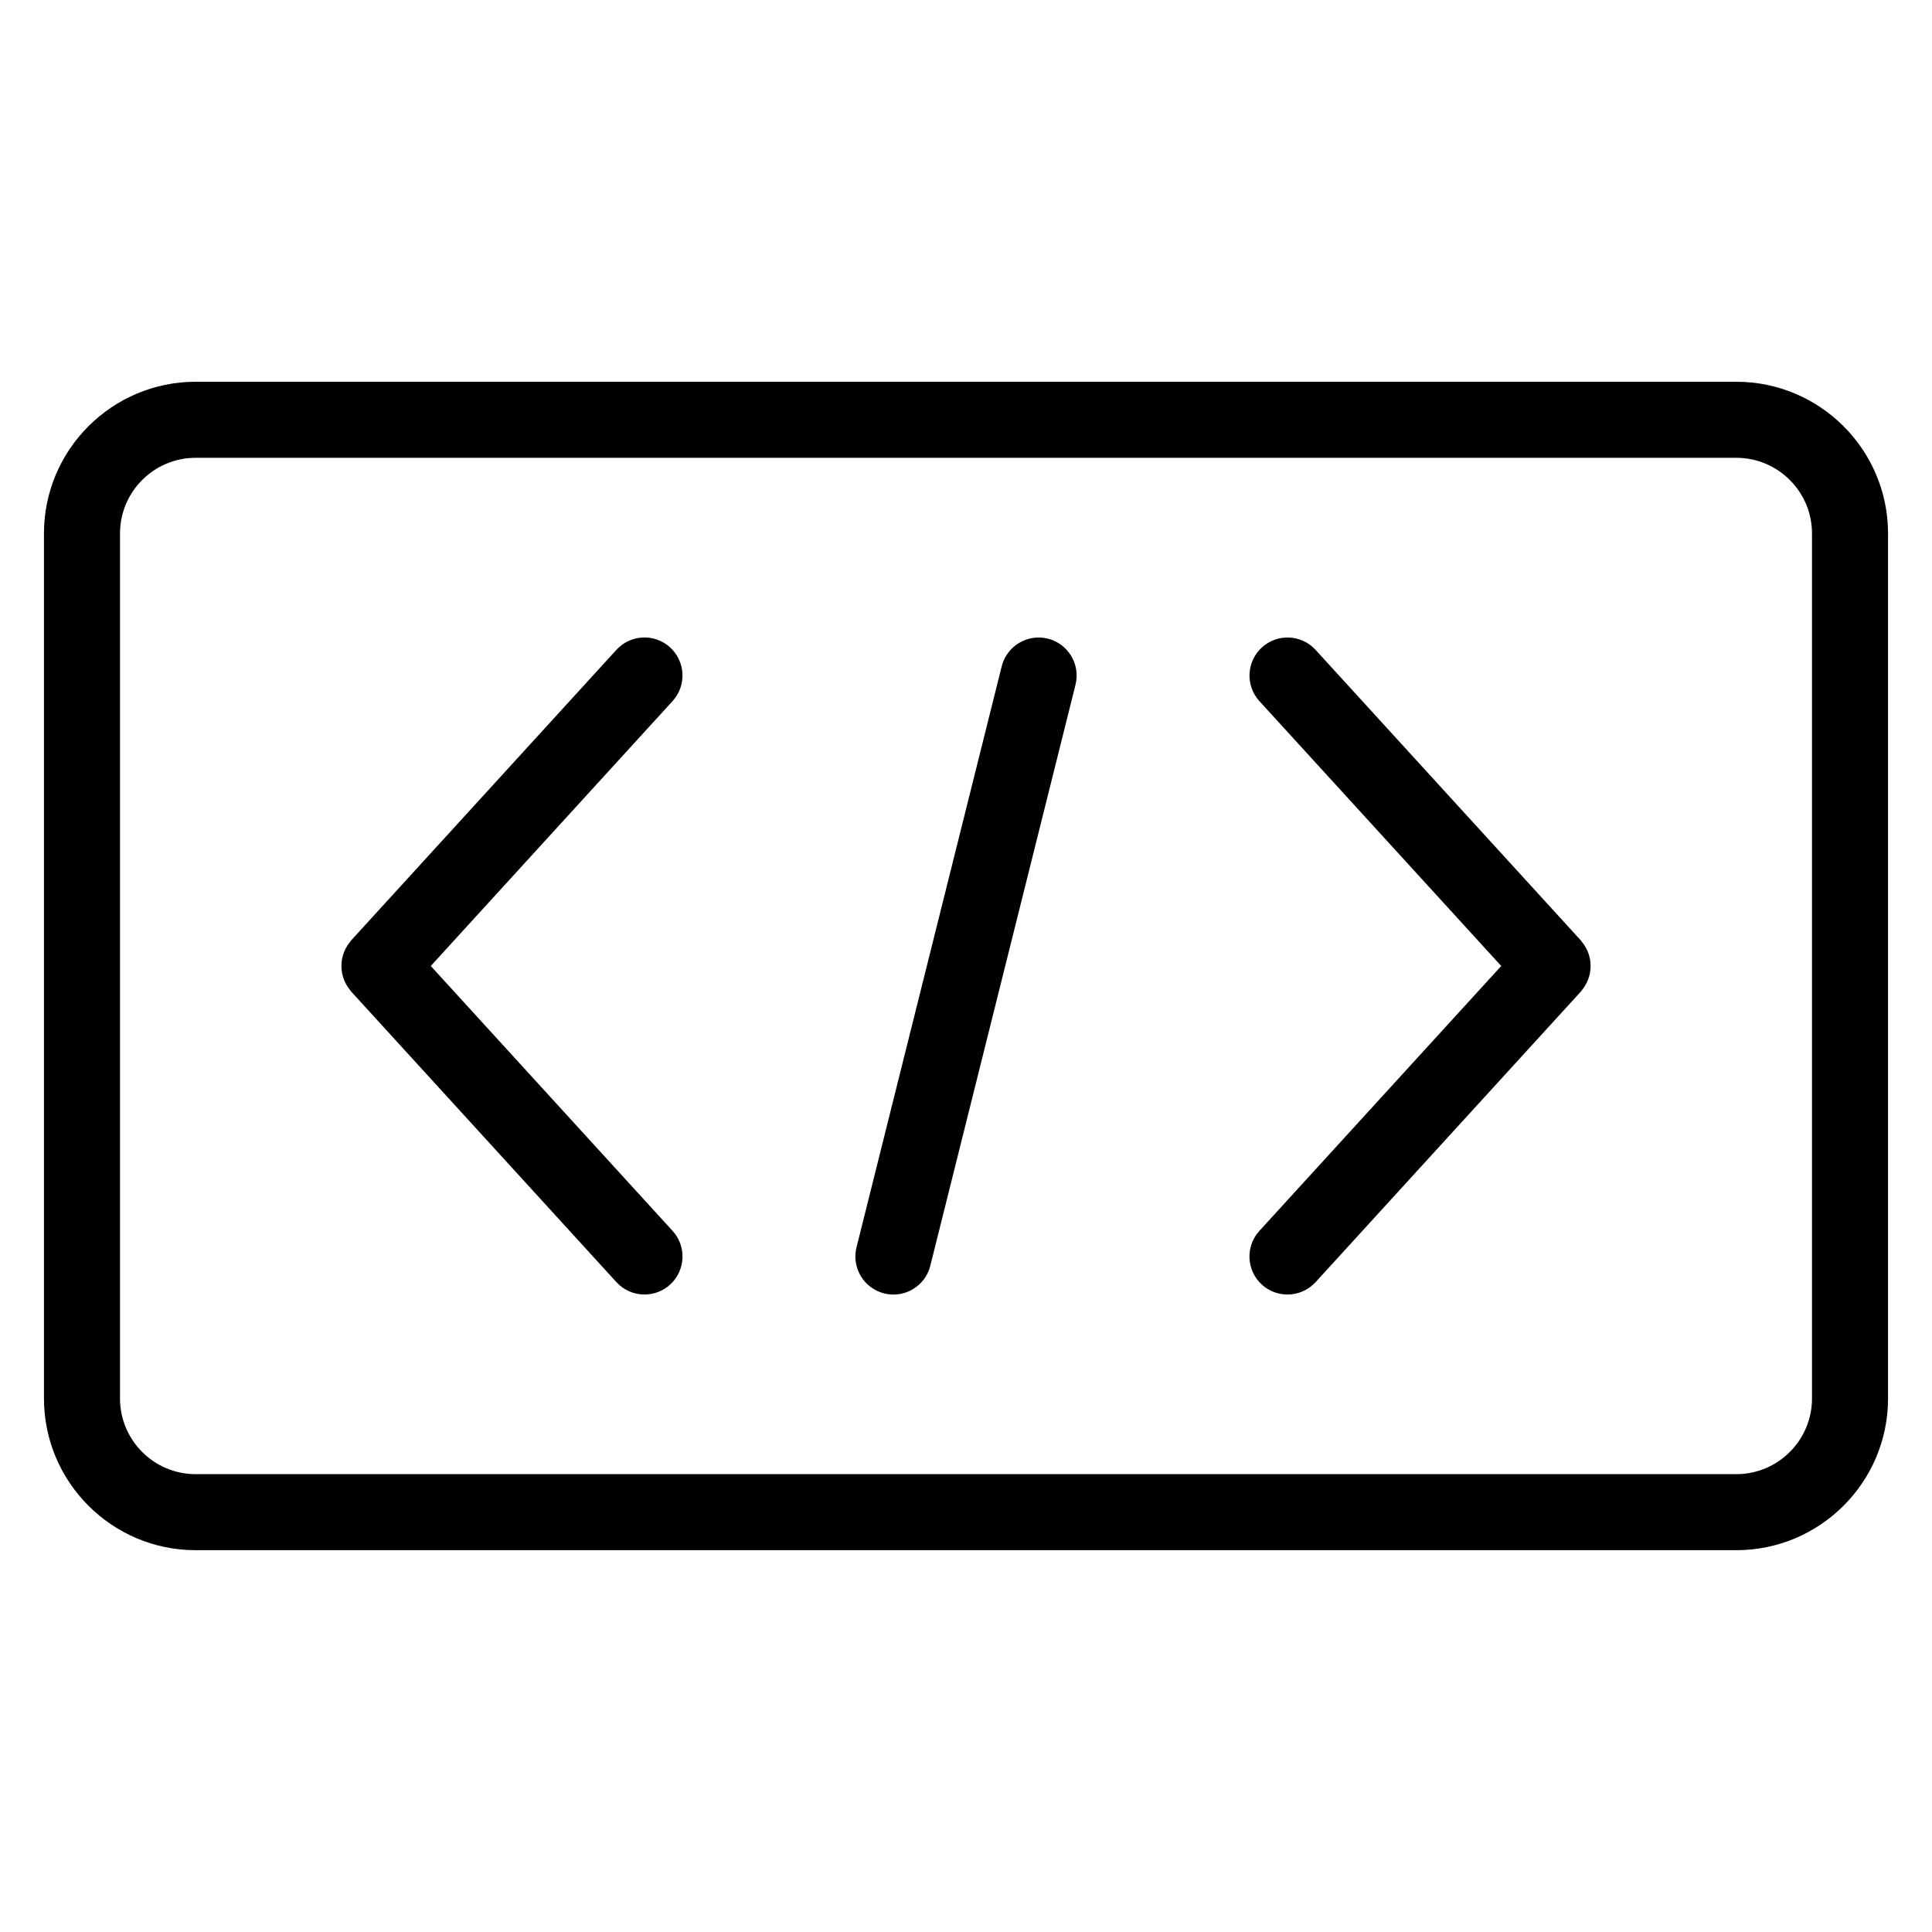
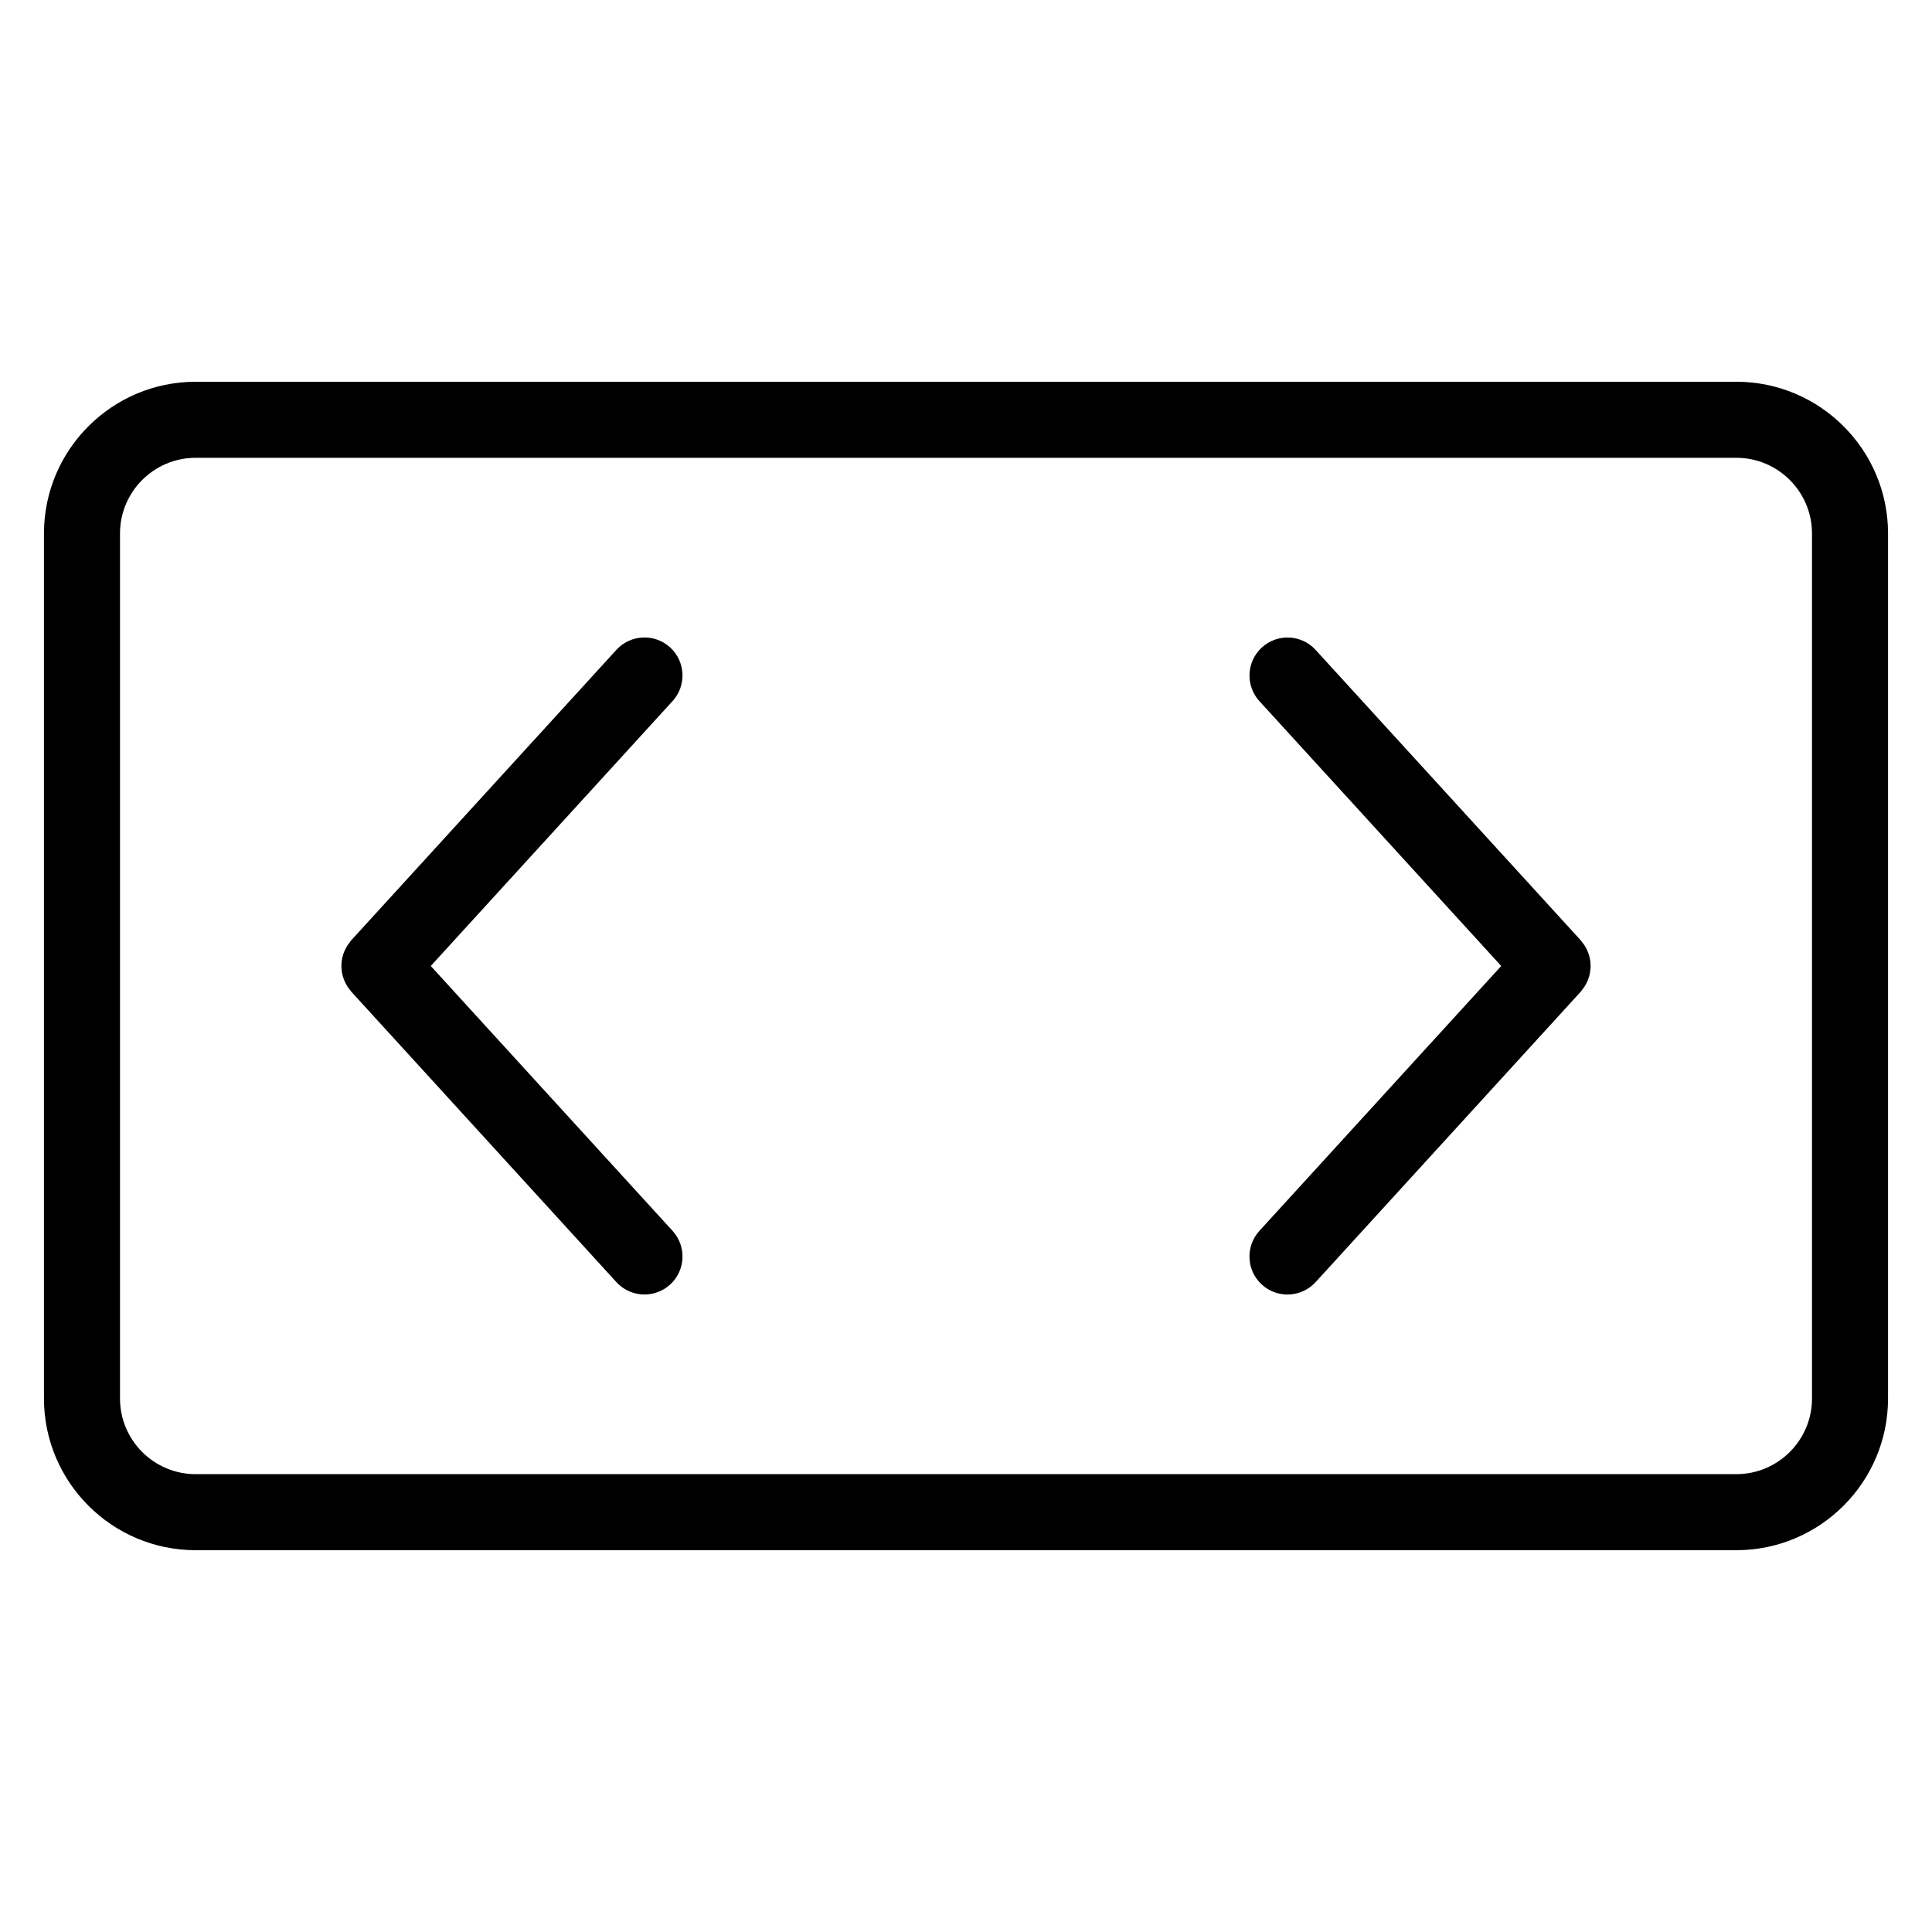
<svg xmlns="http://www.w3.org/2000/svg" fill="#000000" width="800px" height="800px" version="1.1" viewBox="144 144 512 512">
  <g>
    <path d="m321.59 315.57c-4.109-3.754-10.484-3.461-14.238 0.645l-70.277 76.98c-0.133 0.141-0.215 0.309-0.336 0.457-0.215 0.266-0.422 0.535-0.609 0.82-0.18 0.277-0.344 0.559-0.5 0.848-0.152 0.293-0.297 0.586-0.418 0.887-0.121 0.309-0.227 0.613-0.324 0.934-0.09 0.309-0.168 0.613-0.227 0.926-0.059 0.324-0.105 0.641-0.137 0.969-0.031 0.316-0.047 0.637-0.047 0.953 0 0.324 0.016 0.641 0.047 0.961 0.031 0.316 0.074 0.637 0.137 0.953 0.059 0.316 0.141 0.629 0.23 0.945 0.09 0.309 0.195 0.605 0.316 0.902 0.125 0.316 0.273 0.621 0.434 0.926 0.145 0.277 0.301 0.543 0.473 0.812 0.195 0.301 0.414 0.578 0.641 0.863 0.117 0.141 0.203 0.297 0.324 0.434l70.273 76.992c1.988 2.176 4.711 3.281 7.445 3.281 2.422 0 4.856-0.871 6.793-2.629 4.109-3.754 4.402-10.125 0.648-14.238l-64.078-70.195 64.074-70.191c3.754-4.106 3.461-10.48-0.645-14.234z" />
    <path d="m565.48 399.03c-0.031-0.316-0.074-0.629-0.133-0.941-0.066-0.324-0.141-0.637-0.238-0.953-0.09-0.301-0.191-0.598-0.312-0.898-0.125-0.316-0.277-0.625-0.438-0.926-0.141-0.277-0.301-0.539-0.473-0.805-0.195-0.301-0.414-0.59-0.645-0.871-0.109-0.137-0.195-0.293-0.316-0.43l-70.281-76.98c-3.75-4.106-10.121-4.398-14.234-0.645-4.106 3.754-4.398 10.125-0.645 14.238l64.074 70.18-64.086 70.195c-3.75 4.109-3.461 10.484 0.648 14.238 1.934 1.762 4.363 2.629 6.793 2.629 2.734 0 5.461-1.109 7.453-3.281l70.281-76.988c0.133-0.145 0.227-0.316 0.348-0.469 0.211-0.262 0.414-0.523 0.594-0.801 0.18-0.281 0.348-0.57 0.504-0.863 0.156-0.293 0.297-0.578 0.414-0.883 0.125-0.312 0.23-0.621 0.324-0.941 0.098-0.309 0.168-0.609 0.227-0.918 0.066-0.324 0.105-0.645 0.141-0.977 0.031-0.316 0.047-0.625 0.047-0.941-0.004-0.32-0.012-0.641-0.047-0.969z" />
-     <path d="m421.69 313.24c-5.387-1.328-10.867 1.934-12.223 7.336l-38.48 153.97c-1.352 5.402 1.934 10.871 7.336 12.223 0.82 0.207 1.641 0.301 2.449 0.301 4.516 0 8.625-3.055 9.77-7.633l38.48-153.97c1.344-5.402-1.938-10.871-7.332-12.223z" />
    <path d="m604.15 245.17h-408.3c-22.164 0-40.199 18.031-40.199 40.199v229.25c0 22.164 18.031 40.199 40.199 40.199h408.3c22.164 0 40.199-18.031 40.199-40.199v-229.25c-0.004-22.168-18.035-40.199-40.203-40.199zm20.047 269.45c0 11.047-8.992 20.047-20.047 20.047h-408.3c-11.055 0-20.047-8.992-20.047-20.047v-229.25c0-11.055 8.992-20.047 20.047-20.047h408.3c11.047 0 20.047 8.992 20.047 20.047v229.25z" />
  </g>
</svg>